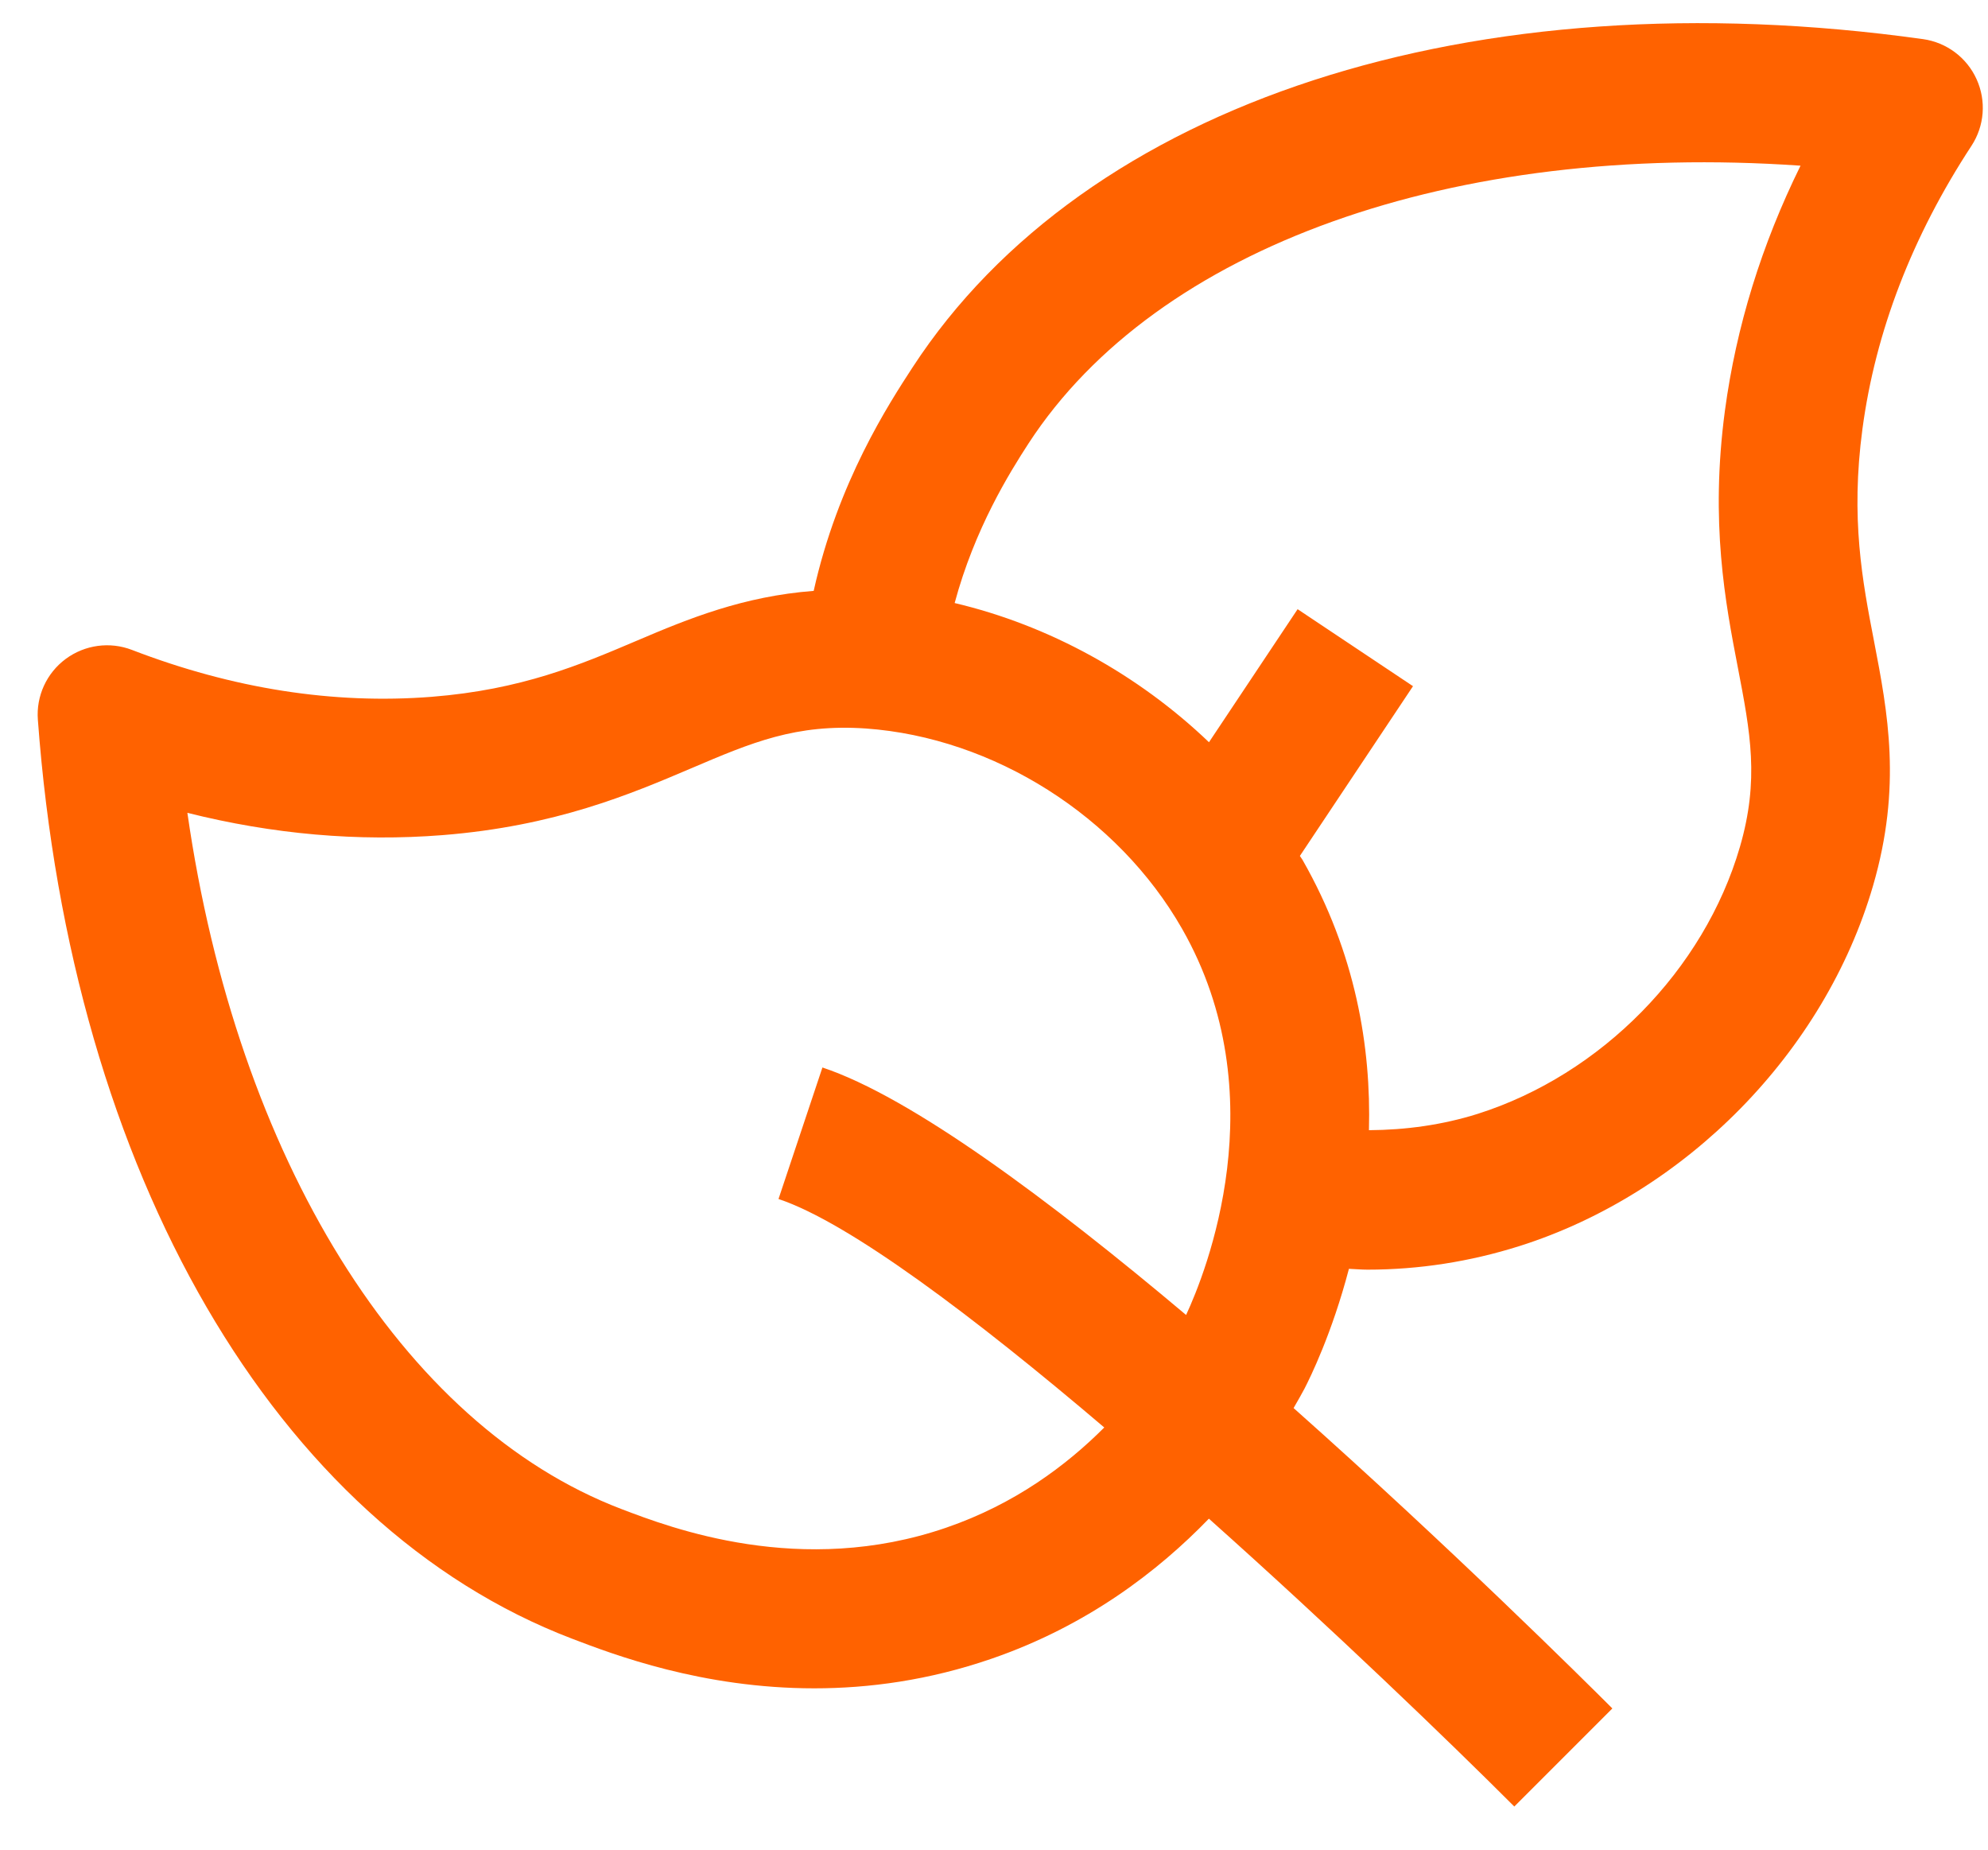
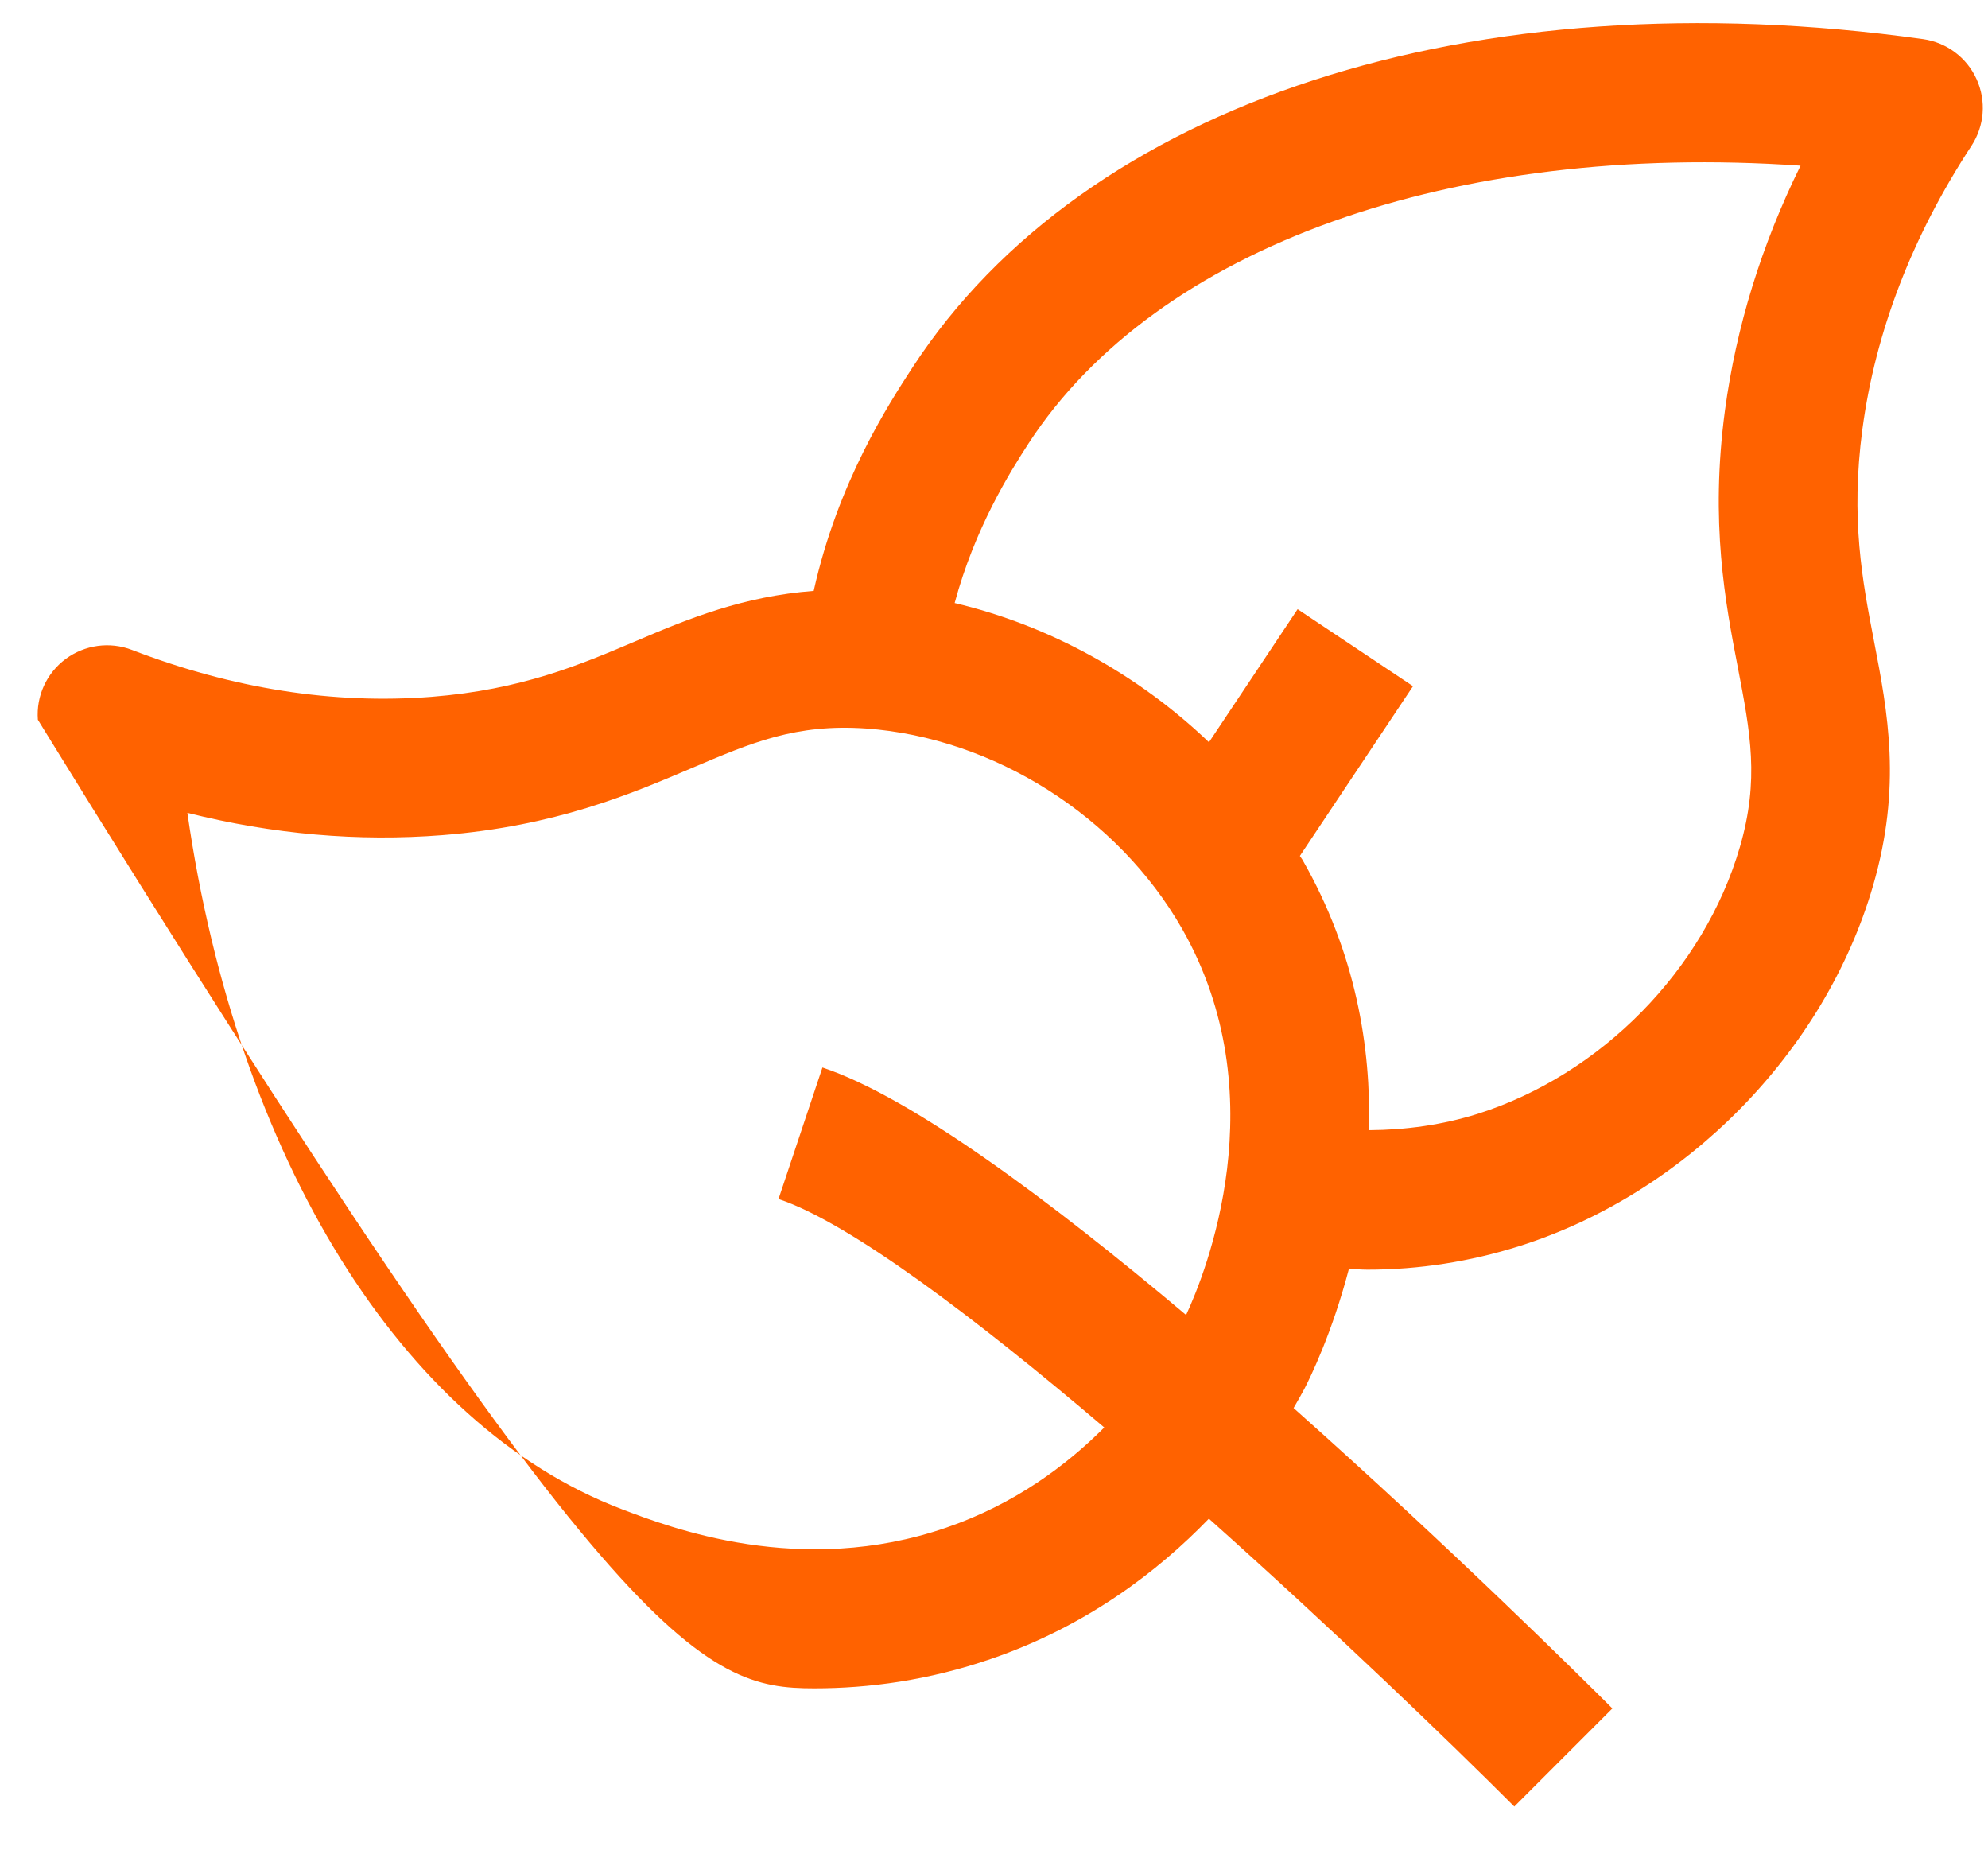
<svg xmlns="http://www.w3.org/2000/svg" width="43px" height="40px" viewBox="0 0 43 40" version="1.1">
  <title>14. Other/48. Srodowisko max/01. Outline</title>
  <g id="Page-1" stroke="none" stroke-width="1" fill="none" fill-rule="evenodd">
    <g id="04_ESG_Strona-główna-2--v-Desktop1280" transform="translate(-932, -964)" fill="#FF6200">
      <g id="Group-13" transform="translate(301, 936)">
        <g id="Group-8" transform="translate(628.815, 24)">
          <g id="14.-Other/48.-Srodowisko-max/01.-Outline" transform="translate(3, 4.5)">
-             <path d="M36.774,13.934 C37.045,15.343 37.242,16.361 36.819,17.815 C36.045,20.474 33.817,22.741 31.146,23.588 C30.381,23.828 29.593,23.936 28.795,23.941 C28.843,22.153 28.512,20.116 27.358,18.095 C27.34,18.065 27.318,18.038 27.301,18.01 L29.748,14.339 L27.252,12.674 L25.335,15.551 C23.802,14.086 21.879,13.024 19.834,12.541 C20.268,10.928 21.024,9.718 21.435,9.085 C24.214,4.82 30.628,2.563 38.13,3.083 C37.287,4.793 36.739,6.566 36.495,8.378 C36.171,10.804 36.505,12.539 36.774,13.934 M16.974,22.585 L16.024,25.429 C17.556,25.94 20.26,27.98 23.07,30.37 C22.251,31.19 21.136,32.026 19.653,32.536 C16.509,33.619 13.687,32.539 12.622,32.132 C7.869,30.317 4.309,24.526 3.238,17.078 C5.086,17.542 6.934,17.704 8.758,17.56 C11.197,17.366 12.825,16.673 14.131,16.117 C15.451,15.554 16.399,15.151 17.914,15.254 C20.679,15.452 23.364,17.152 24.753,19.585 C26.814,23.194 25.26,27.035 24.84,27.937 C21.886,25.45 18.894,23.224 16.974,22.585 M41.827,2.654 C42.109,2.224 42.151,1.681 41.938,1.213 C41.727,0.745 41.289,0.418 40.78,0.346 C31.035,-1.016 22.66,1.709 18.922,7.447 C18.414,8.227 17.308,9.923 16.785,12.278 C15.264,12.395 14.086,12.874 12.955,13.357 C11.734,13.876 10.473,14.414 8.521,14.569 C6.4,14.735 4.221,14.395 2.04,13.555 C1.56,13.37 1.02,13.444 0.606,13.75 C0.193,14.056 -0.035,14.552 0.004,15.065 C0.729,24.878 5.154,32.491 11.554,34.936 C12.457,35.281 14.37,36.011 16.798,36.011 C17.973,36.011 19.269,35.84 20.628,35.372 C22.695,34.661 24.234,33.479 25.333,32.342 C28.014,34.735 30.531,37.159 31.939,38.567 L34.06,36.446 C33.454,35.84 30.541,32.951 27.165,29.95 C27.261,29.786 27.343,29.638 27.402,29.528 C27.523,29.293 27.997,28.333 28.362,26.939 C28.494,26.944 28.629,26.957 28.761,26.957 C29.877,26.957 30.976,26.786 32.05,26.447 C35.65,25.307 38.653,22.249 39.699,18.653 C40.324,16.505 40.017,14.909 39.72,13.367 C39.468,12.064 39.21,10.717 39.469,8.777 C39.751,6.67 40.546,4.609 41.827,2.654" id="🎨-Colour" />
+             <path d="M36.774,13.934 C37.045,15.343 37.242,16.361 36.819,17.815 C36.045,20.474 33.817,22.741 31.146,23.588 C30.381,23.828 29.593,23.936 28.795,23.941 C28.843,22.153 28.512,20.116 27.358,18.095 C27.34,18.065 27.318,18.038 27.301,18.01 L29.748,14.339 L27.252,12.674 L25.335,15.551 C23.802,14.086 21.879,13.024 19.834,12.541 C20.268,10.928 21.024,9.718 21.435,9.085 C24.214,4.82 30.628,2.563 38.13,3.083 C37.287,4.793 36.739,6.566 36.495,8.378 C36.171,10.804 36.505,12.539 36.774,13.934 M16.974,22.585 L16.024,25.429 C17.556,25.94 20.26,27.98 23.07,30.37 C22.251,31.19 21.136,32.026 19.653,32.536 C16.509,33.619 13.687,32.539 12.622,32.132 C7.869,30.317 4.309,24.526 3.238,17.078 C5.086,17.542 6.934,17.704 8.758,17.56 C11.197,17.366 12.825,16.673 14.131,16.117 C15.451,15.554 16.399,15.151 17.914,15.254 C20.679,15.452 23.364,17.152 24.753,19.585 C26.814,23.194 25.26,27.035 24.84,27.937 C21.886,25.45 18.894,23.224 16.974,22.585 M41.827,2.654 C42.109,2.224 42.151,1.681 41.938,1.213 C41.727,0.745 41.289,0.418 40.78,0.346 C31.035,-1.016 22.66,1.709 18.922,7.447 C18.414,8.227 17.308,9.923 16.785,12.278 C15.264,12.395 14.086,12.874 12.955,13.357 C11.734,13.876 10.473,14.414 8.521,14.569 C6.4,14.735 4.221,14.395 2.04,13.555 C1.56,13.37 1.02,13.444 0.606,13.75 C0.193,14.056 -0.035,14.552 0.004,15.065 C12.457,35.281 14.37,36.011 16.798,36.011 C17.973,36.011 19.269,35.84 20.628,35.372 C22.695,34.661 24.234,33.479 25.333,32.342 C28.014,34.735 30.531,37.159 31.939,38.567 L34.06,36.446 C33.454,35.84 30.541,32.951 27.165,29.95 C27.261,29.786 27.343,29.638 27.402,29.528 C27.523,29.293 27.997,28.333 28.362,26.939 C28.494,26.944 28.629,26.957 28.761,26.957 C29.877,26.957 30.976,26.786 32.05,26.447 C35.65,25.307 38.653,22.249 39.699,18.653 C40.324,16.505 40.017,14.909 39.72,13.367 C39.468,12.064 39.21,10.717 39.469,8.777 C39.751,6.67 40.546,4.609 41.827,2.654" id="🎨-Colour" />
          </g>
        </g>
      </g>
    </g>
  </g>
</svg>